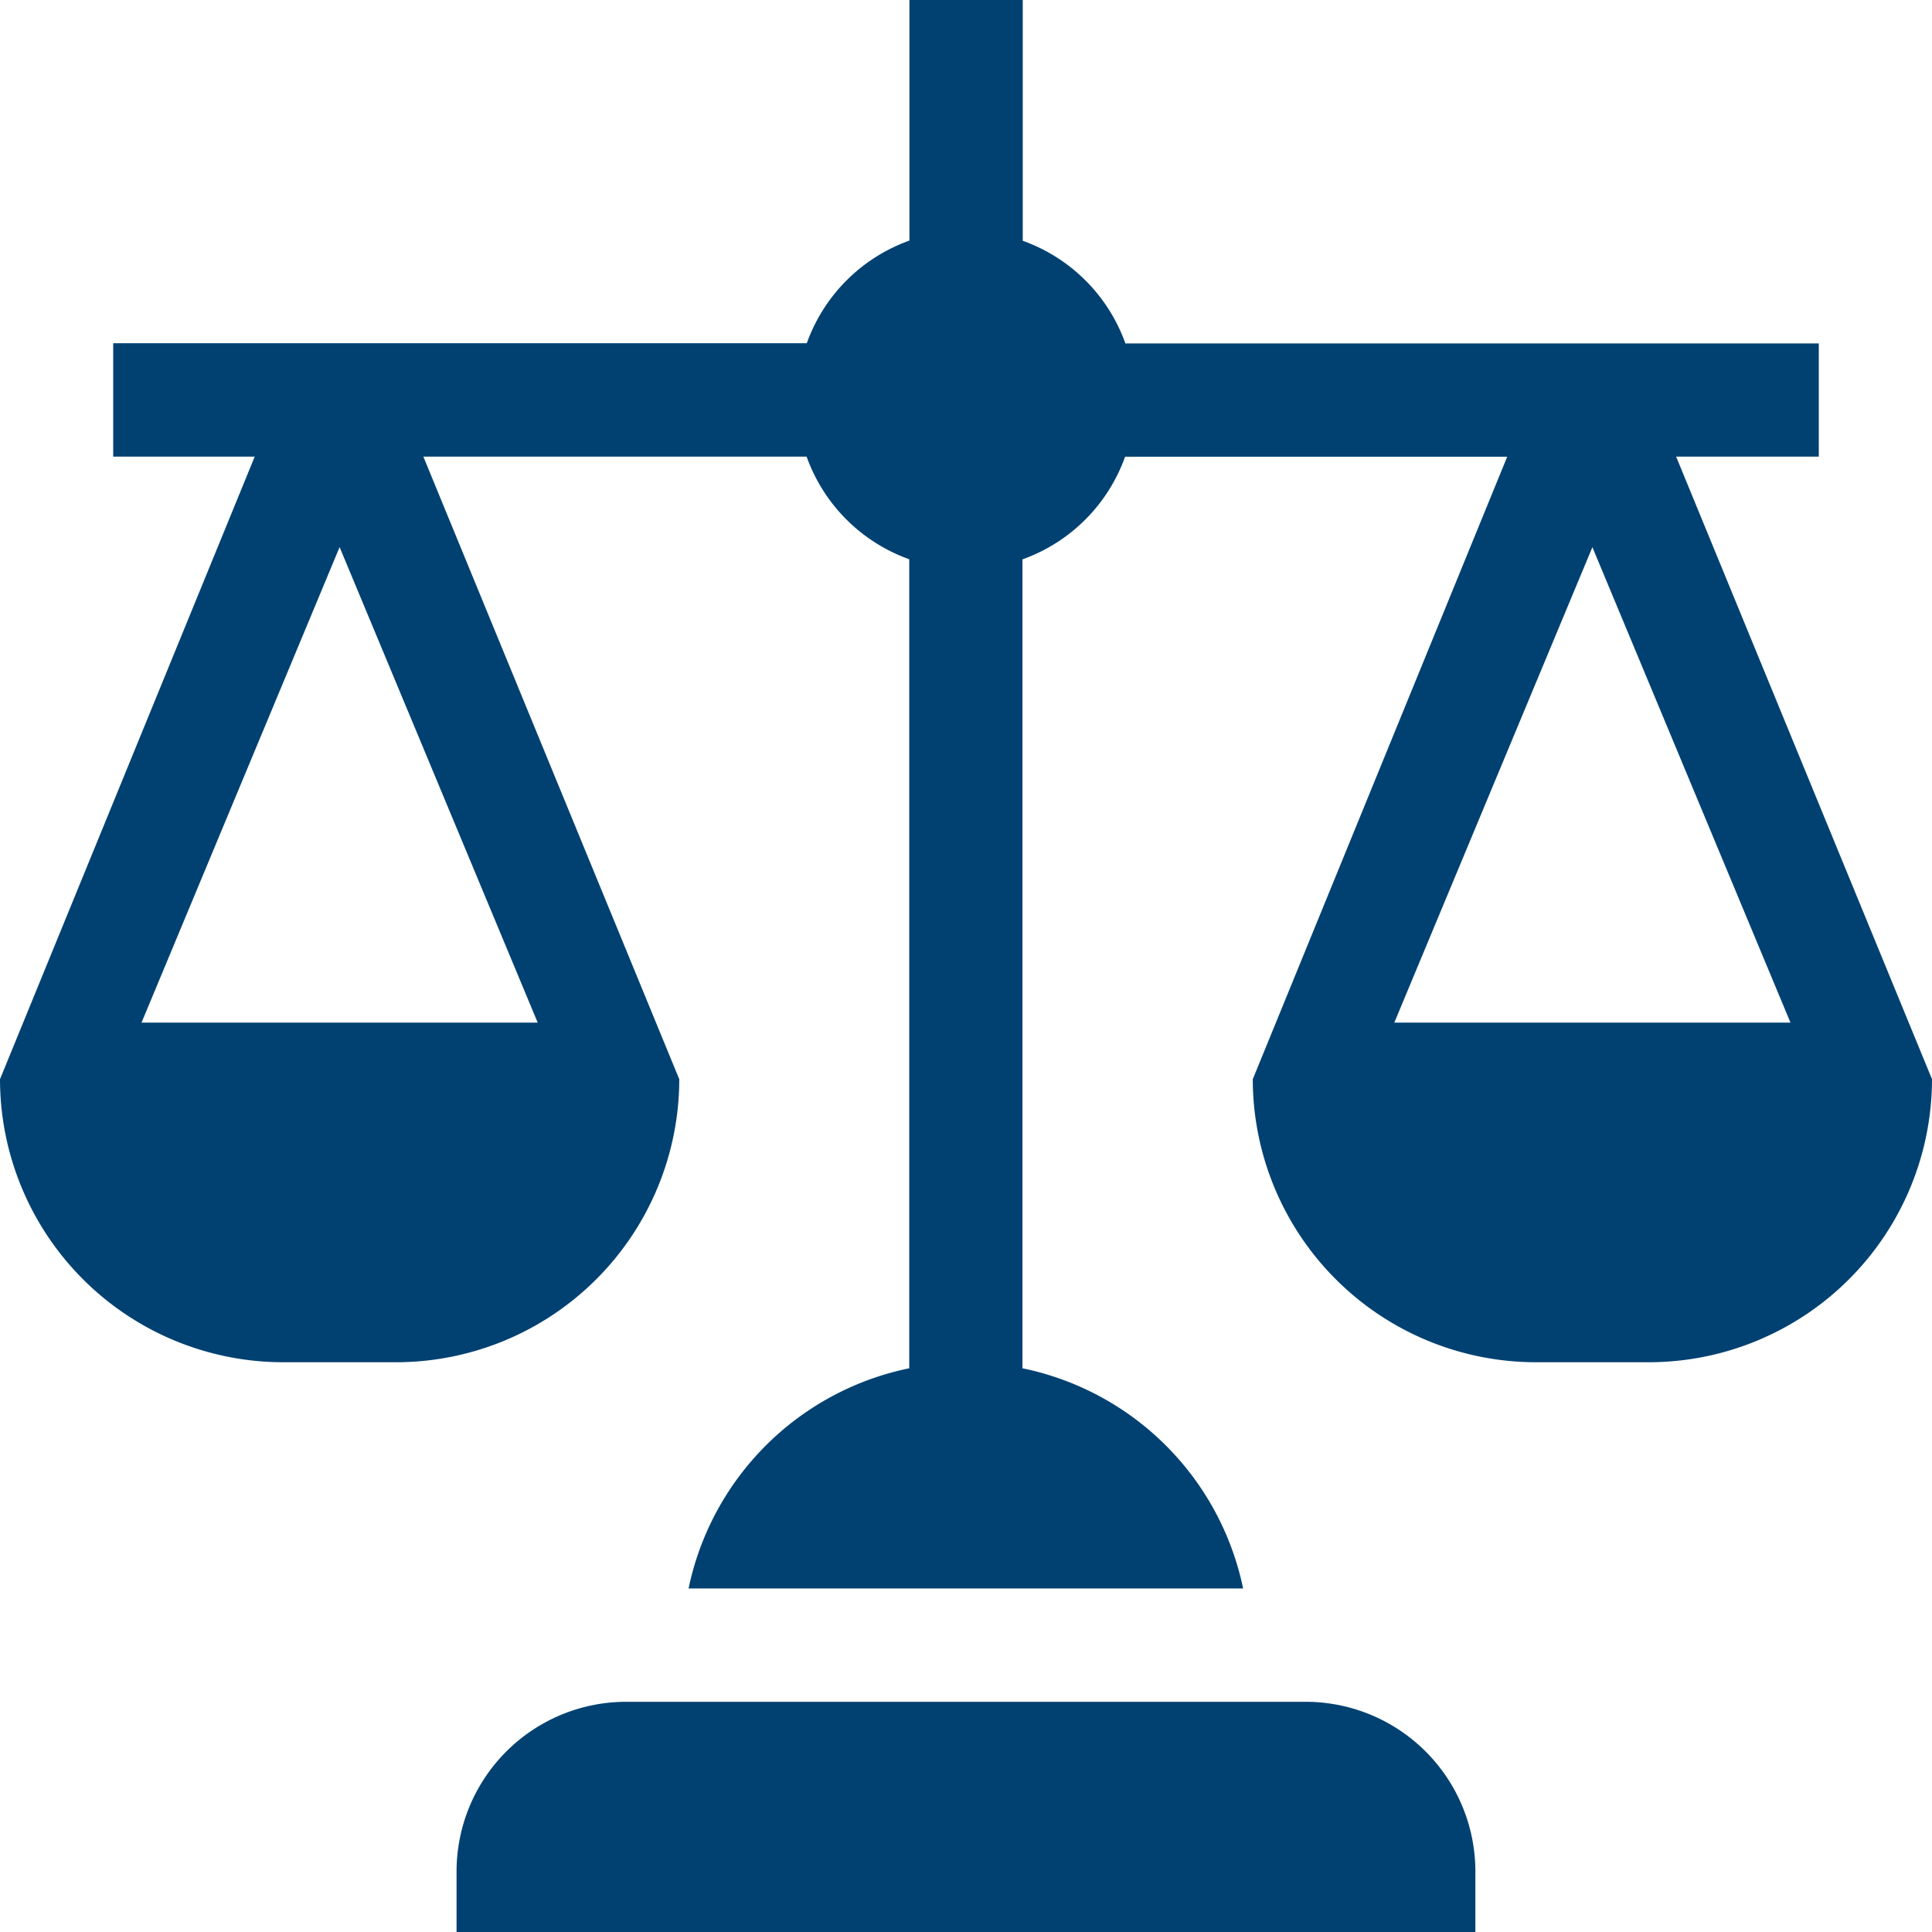
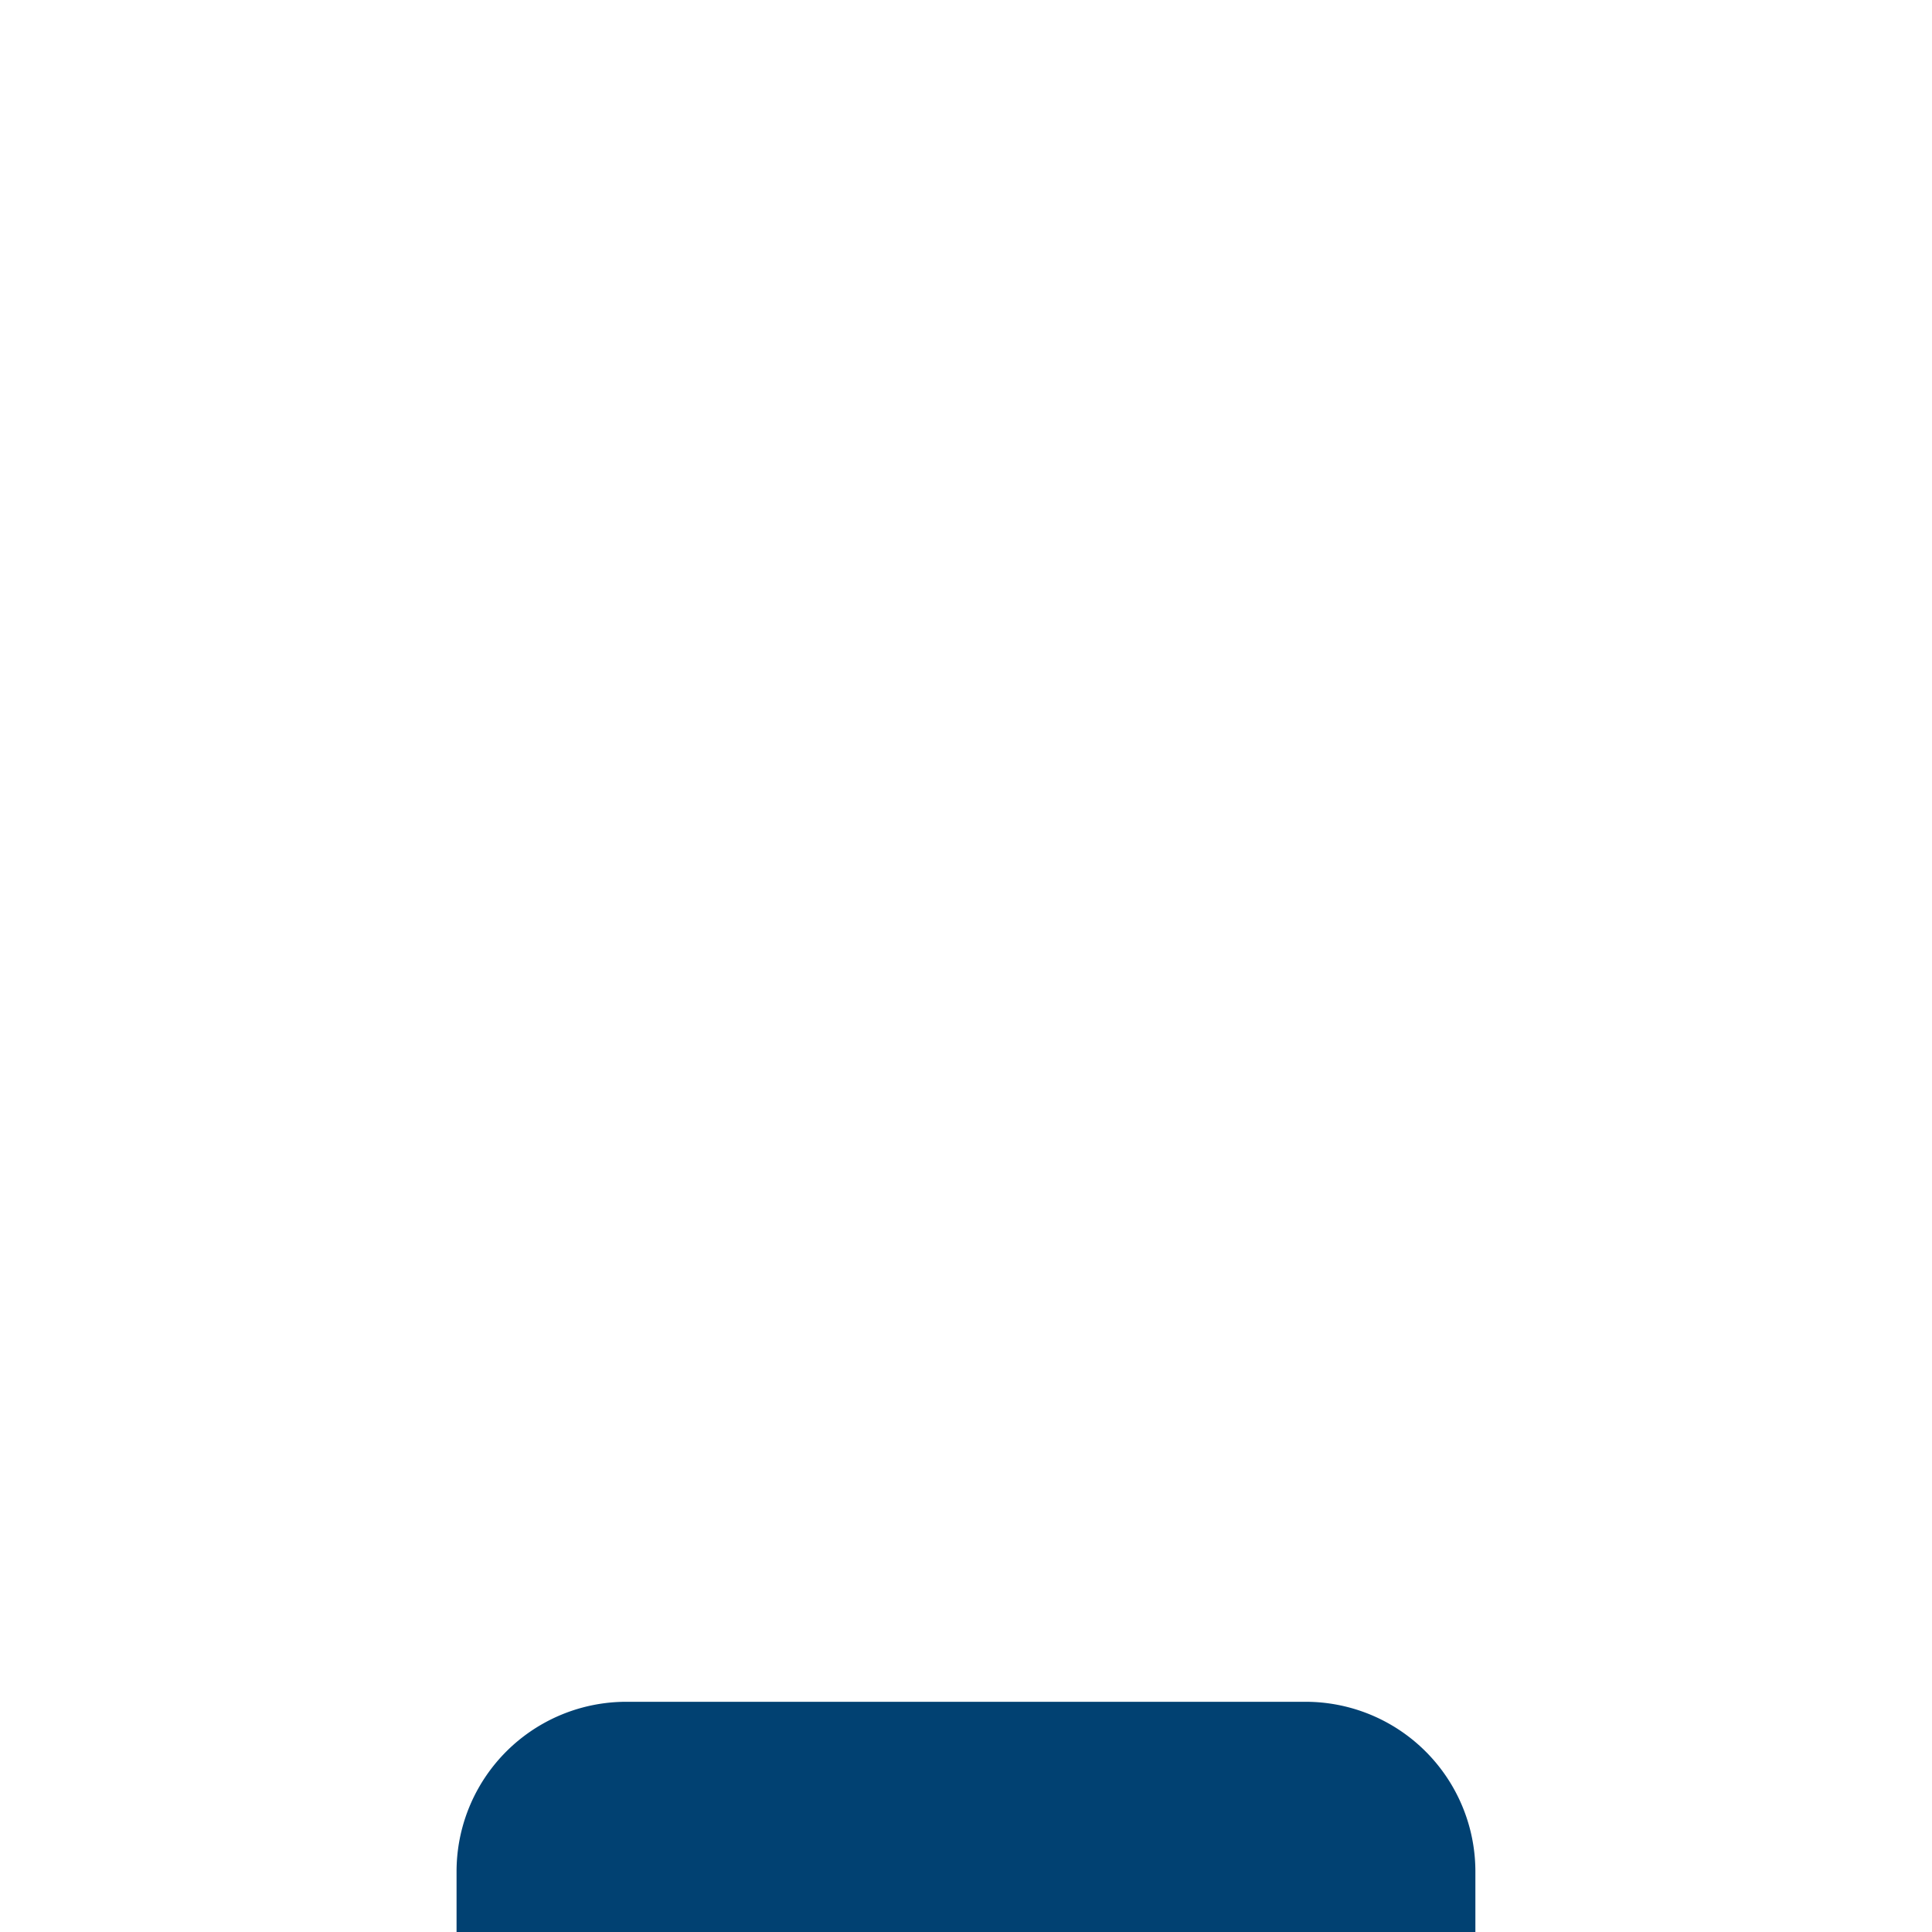
<svg xmlns="http://www.w3.org/2000/svg" width="32" height="32" viewBox="0 0 32 32">
  <defs>
    <style>.a{fill:#014172;}</style>
  </defs>
  <path class="a" d="M137.875,453.813A2.812,2.812,0,0,0,135.063,451h-11.25A2.812,2.812,0,0,0,121,453.813v1h16.875Z" transform="translate(-113.438 -422.813)" />
-   <path class="a" d="M30.125,7.563V5.688H18.64a2.809,2.809,0,0,0-1.7-1.7V0H15.063V3.985a2.809,2.809,0,0,0-1.7,1.7H1.875V7.563H4.219L0,17.875a4.693,4.693,0,0,0,4.688,4.688H6.563a4.693,4.693,0,0,0,4.688-4.687L7.012,7.563H13.36a2.809,2.809,0,0,0,1.7,1.7v13.4a4.7,4.7,0,0,0-3.655,3.647h9.185a4.7,4.7,0,0,0-3.655-3.647V9.265a2.809,2.809,0,0,0,1.7-1.7h6.329L20.75,17.875a4.693,4.693,0,0,0,4.688,4.688h1.875A4.693,4.693,0,0,0,32,17.875L27.762,7.563ZM8.906,16.938H2.344L5.625,9.062Zm20.75,0H23.094l3.281-7.875Z" />
</svg>